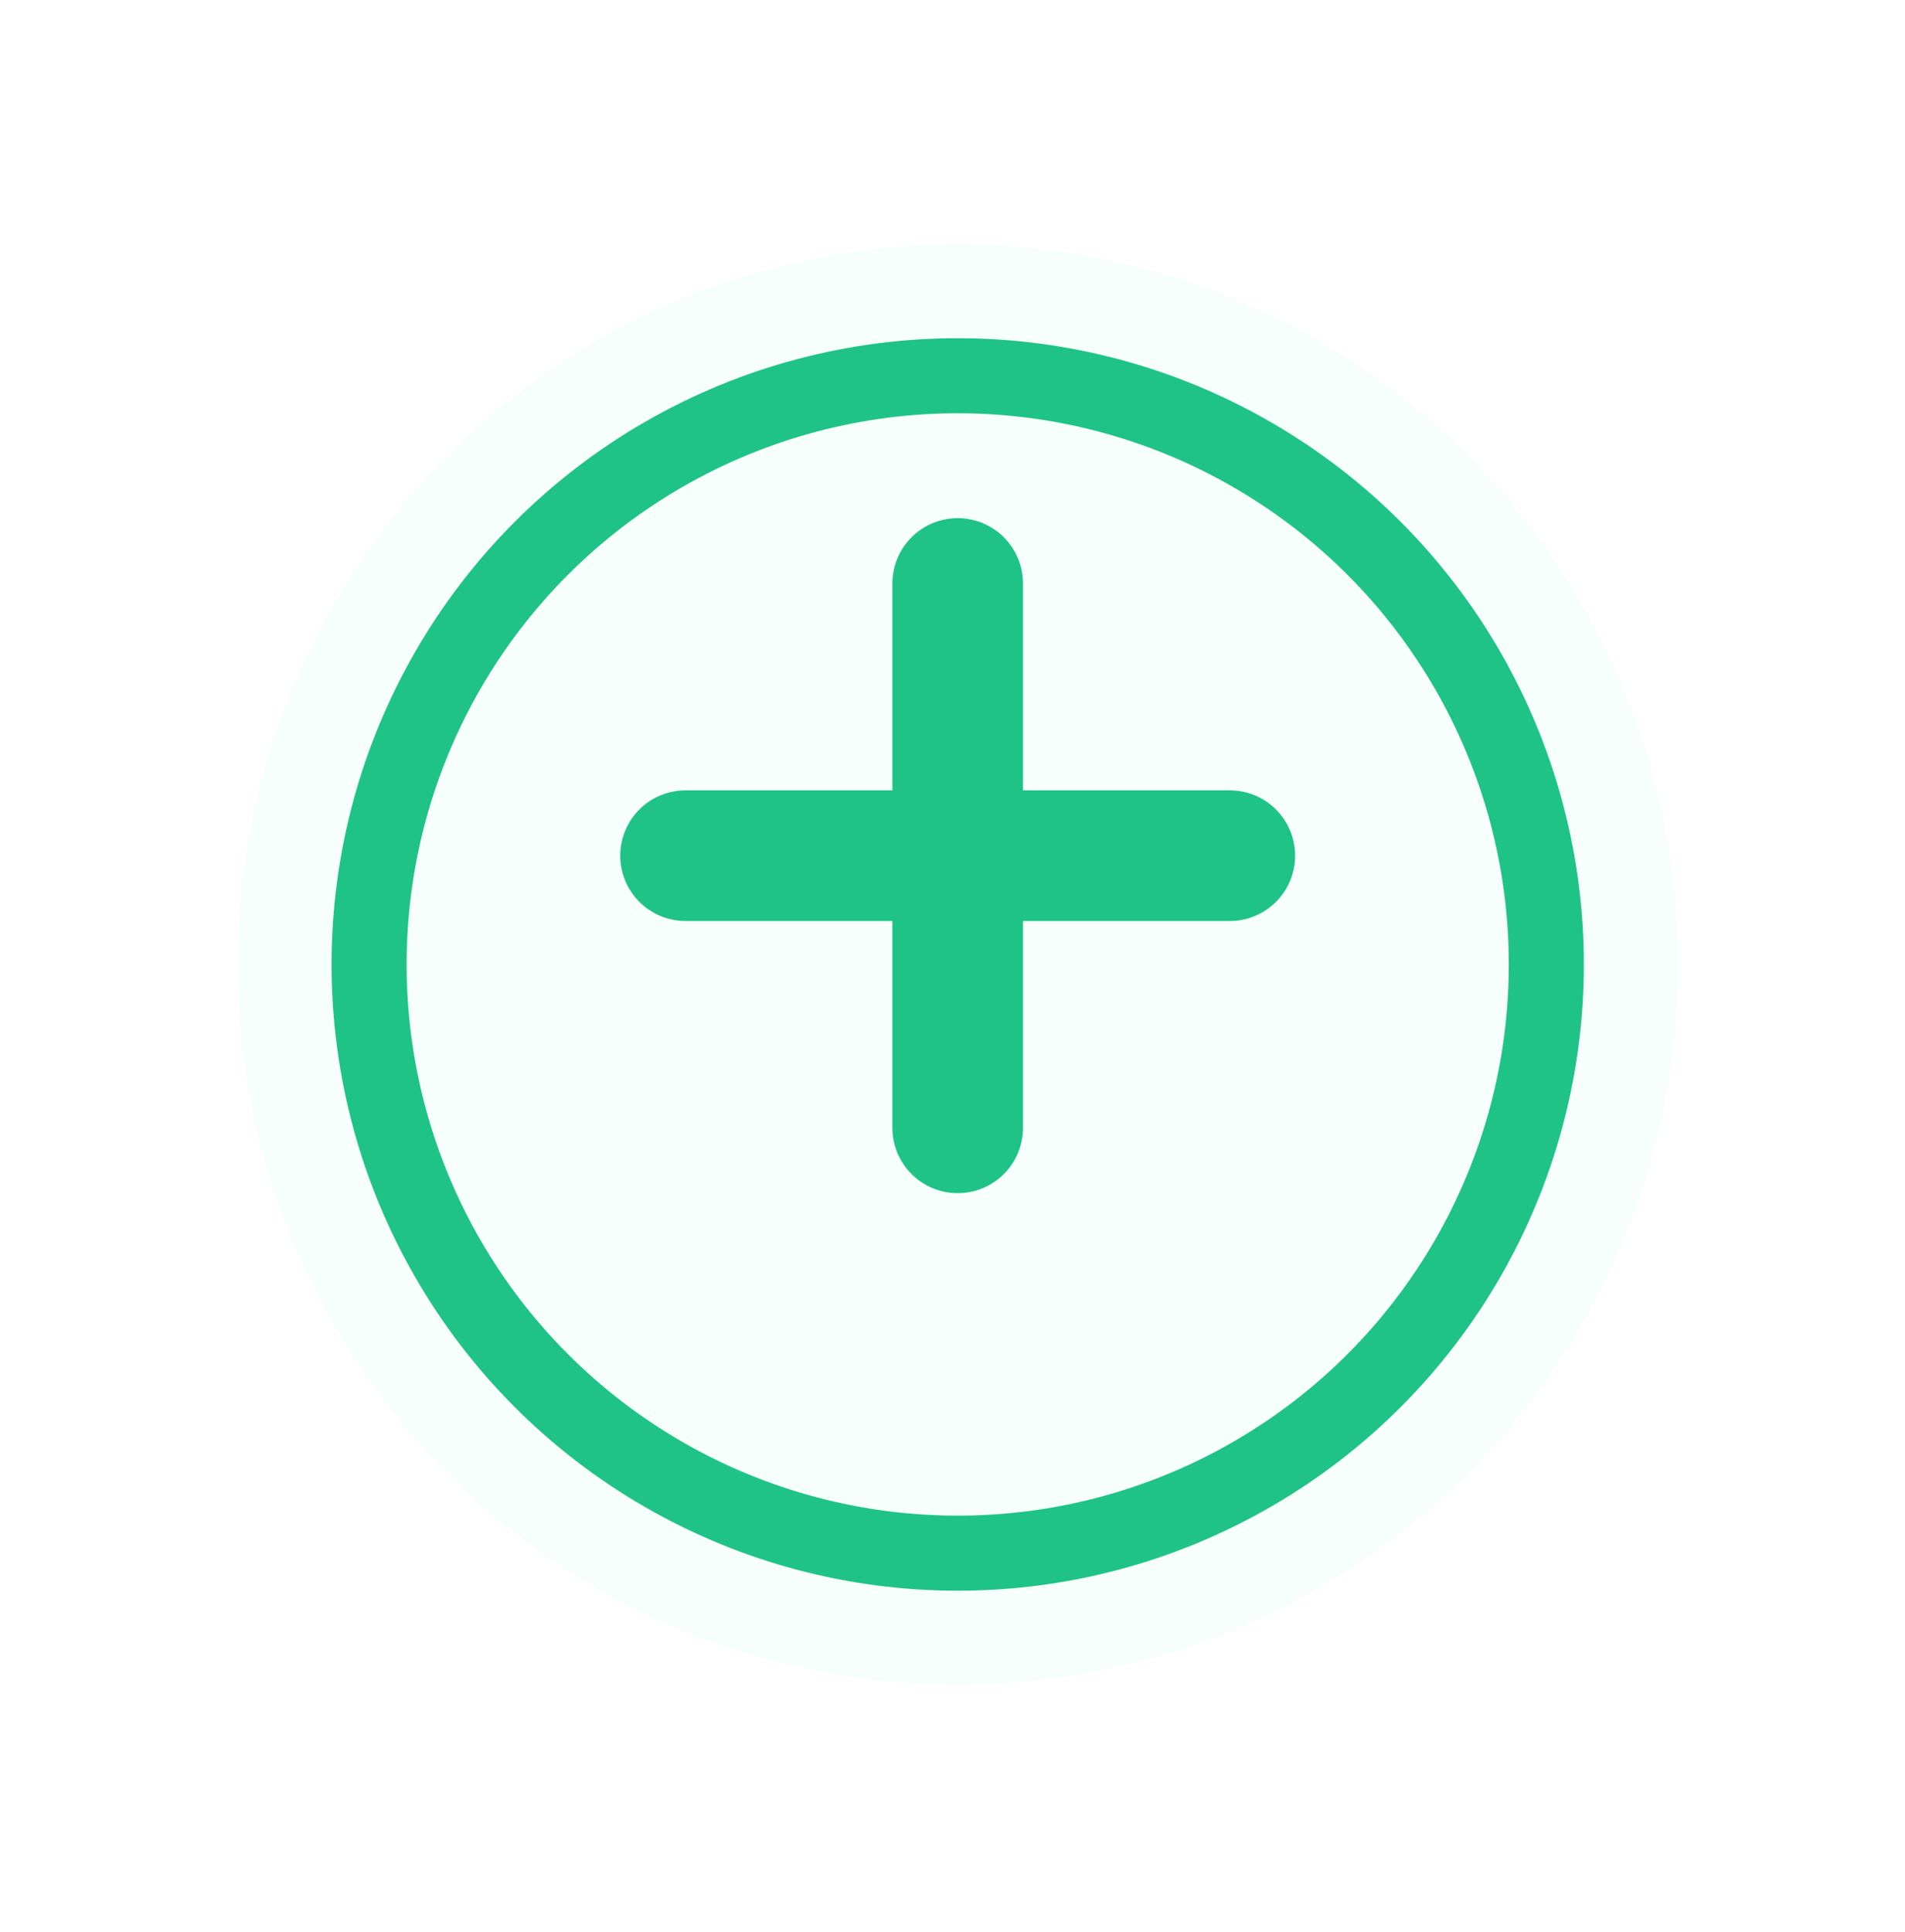
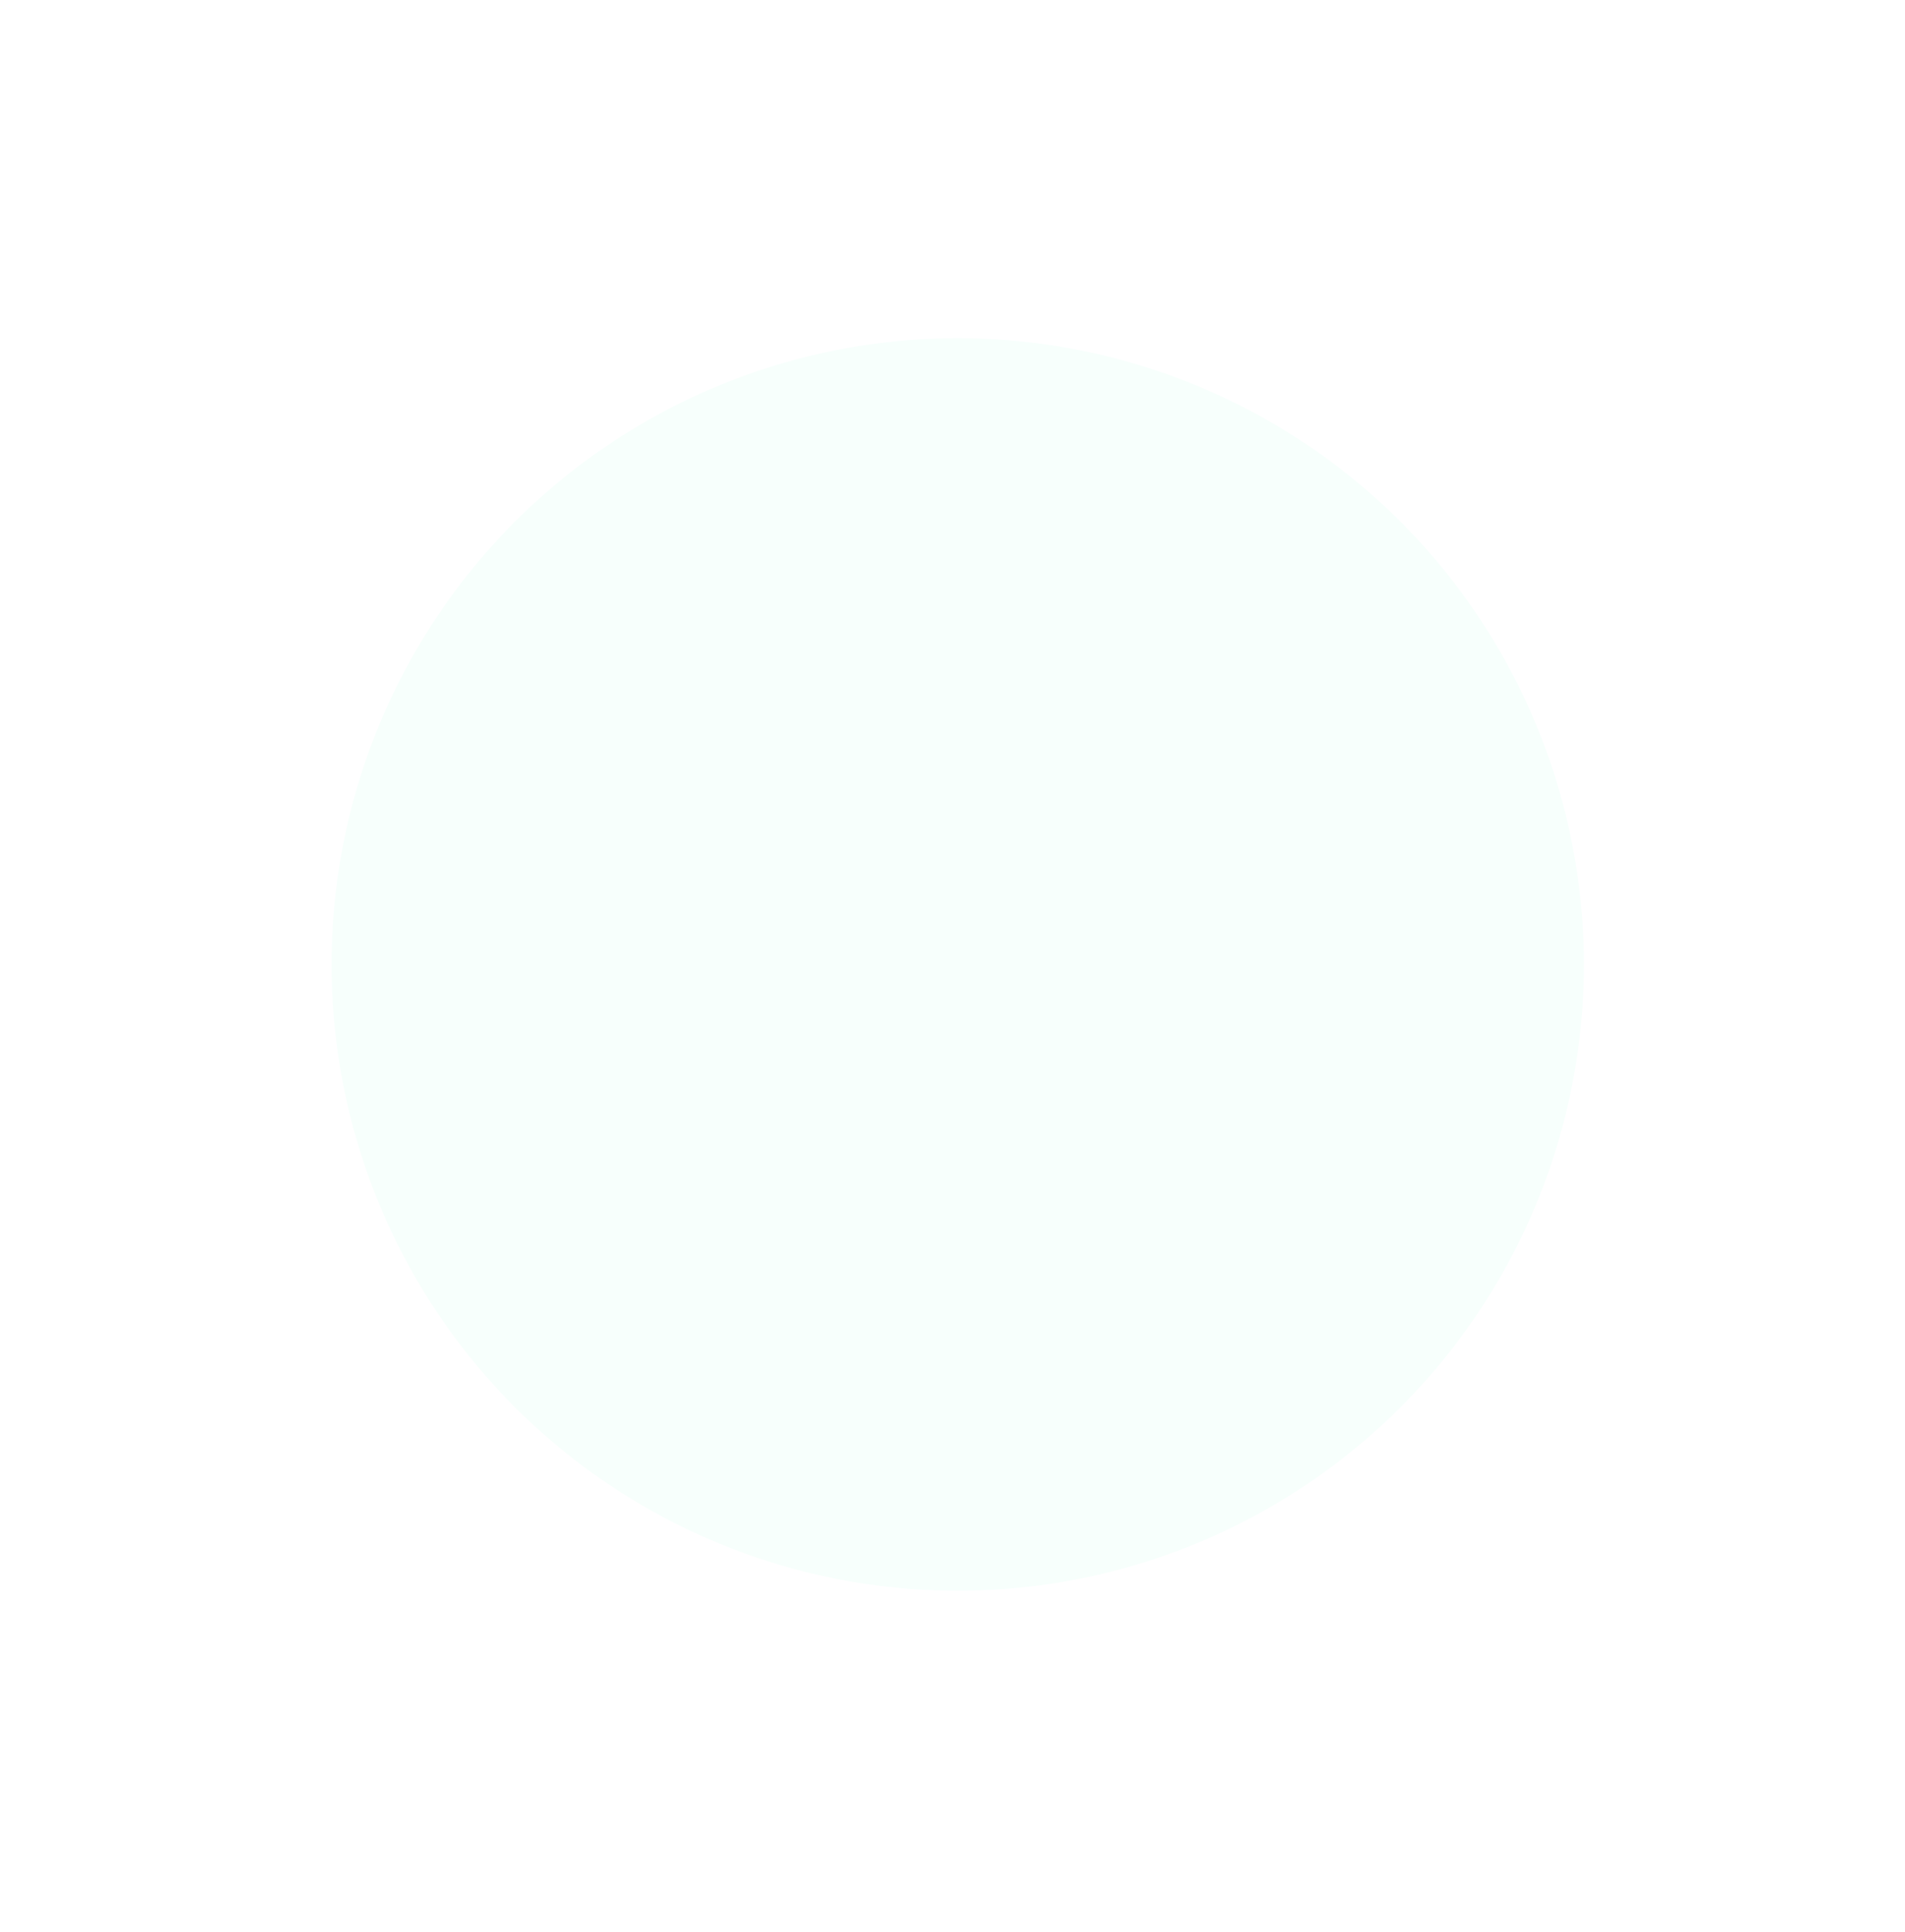
<svg xmlns="http://www.w3.org/2000/svg" width="72" height="73" viewBox="0 0 72 73" fill="none">
  <g filter="url(#filter0_d_2338_34019)">
-     <circle cx="36.196" cy="32.136" r="27.231" fill="#F7FFFC" />
-   </g>
+     </g>
  <g filter="url(#filter1_d_2338_34019)">
    <circle cx="36.197" cy="32.136" r="23.665" fill="#F7FFFC" />
-     <circle cx="36.197" cy="32.136" r="22.247" stroke="#1FC388" stroke-width="2.837" />
  </g>
-   <path d="M25.91 32.335H36.196M36.196 32.335H46.481M36.196 32.335V22.049M36.196 32.335V42.62" stroke="#1FC388" stroke-width="4.937" stroke-linecap="round" stroke-linejoin="round" />
  <defs>
    <filter id="filter0_d_2338_34019" x="0.453" y="0.703" width="71.485" height="71.486" filterUnits="userSpaceOnUse" color-interpolation-filters="sRGB">
      <feFlood flood-opacity="0" result="BackgroundImageFix" />
      <feColorMatrix in="SourceAlpha" type="matrix" values="0 0 0 0 0 0 0 0 0 0 0 0 0 0 0 0 0 0 127 0" result="hardAlpha" />
      <feMorphology radius="2.128" operator="dilate" in="SourceAlpha" result="effect1_dropShadow_2338_34019" />
      <feOffset dy="4.31" />
      <feGaussianBlur stdDeviation="3.192" />
      <feComposite in2="hardAlpha" operator="out" />
      <feColorMatrix type="matrix" values="0 0 0 0 0.122 0 0 0 0 0.765 0 0 0 0 0.533 0 0 0 0.07 0" />
      <feBlend mode="normal" in2="BackgroundImageFix" result="effect1_dropShadow_2338_34019" />
      <feBlend mode="normal" in="SourceGraphic" in2="effect1_dropShadow_2338_34019" result="shape" />
    </filter>
    <filter id="filter1_d_2338_34019" x="4.019" y="4.269" width="64.355" height="64.355" filterUnits="userSpaceOnUse" color-interpolation-filters="sRGB">
      <feFlood flood-opacity="0" result="BackgroundImageFix" />
      <feColorMatrix in="SourceAlpha" type="matrix" values="0 0 0 0 0 0 0 0 0 0 0 0 0 0 0 0 0 0 127 0" result="hardAlpha" />
      <feMorphology radius="2.128" operator="dilate" in="SourceAlpha" result="effect1_dropShadow_2338_34019" />
      <feOffset dy="4.31" />
      <feGaussianBlur stdDeviation="3.192" />
      <feComposite in2="hardAlpha" operator="out" />
      <feColorMatrix type="matrix" values="0 0 0 0 0.122 0 0 0 0 0.765 0 0 0 0 0.533 0 0 0 0.07 0" />
      <feBlend mode="normal" in2="BackgroundImageFix" result="effect1_dropShadow_2338_34019" />
      <feBlend mode="normal" in="SourceGraphic" in2="effect1_dropShadow_2338_34019" result="shape" />
    </filter>
  </defs>
</svg>